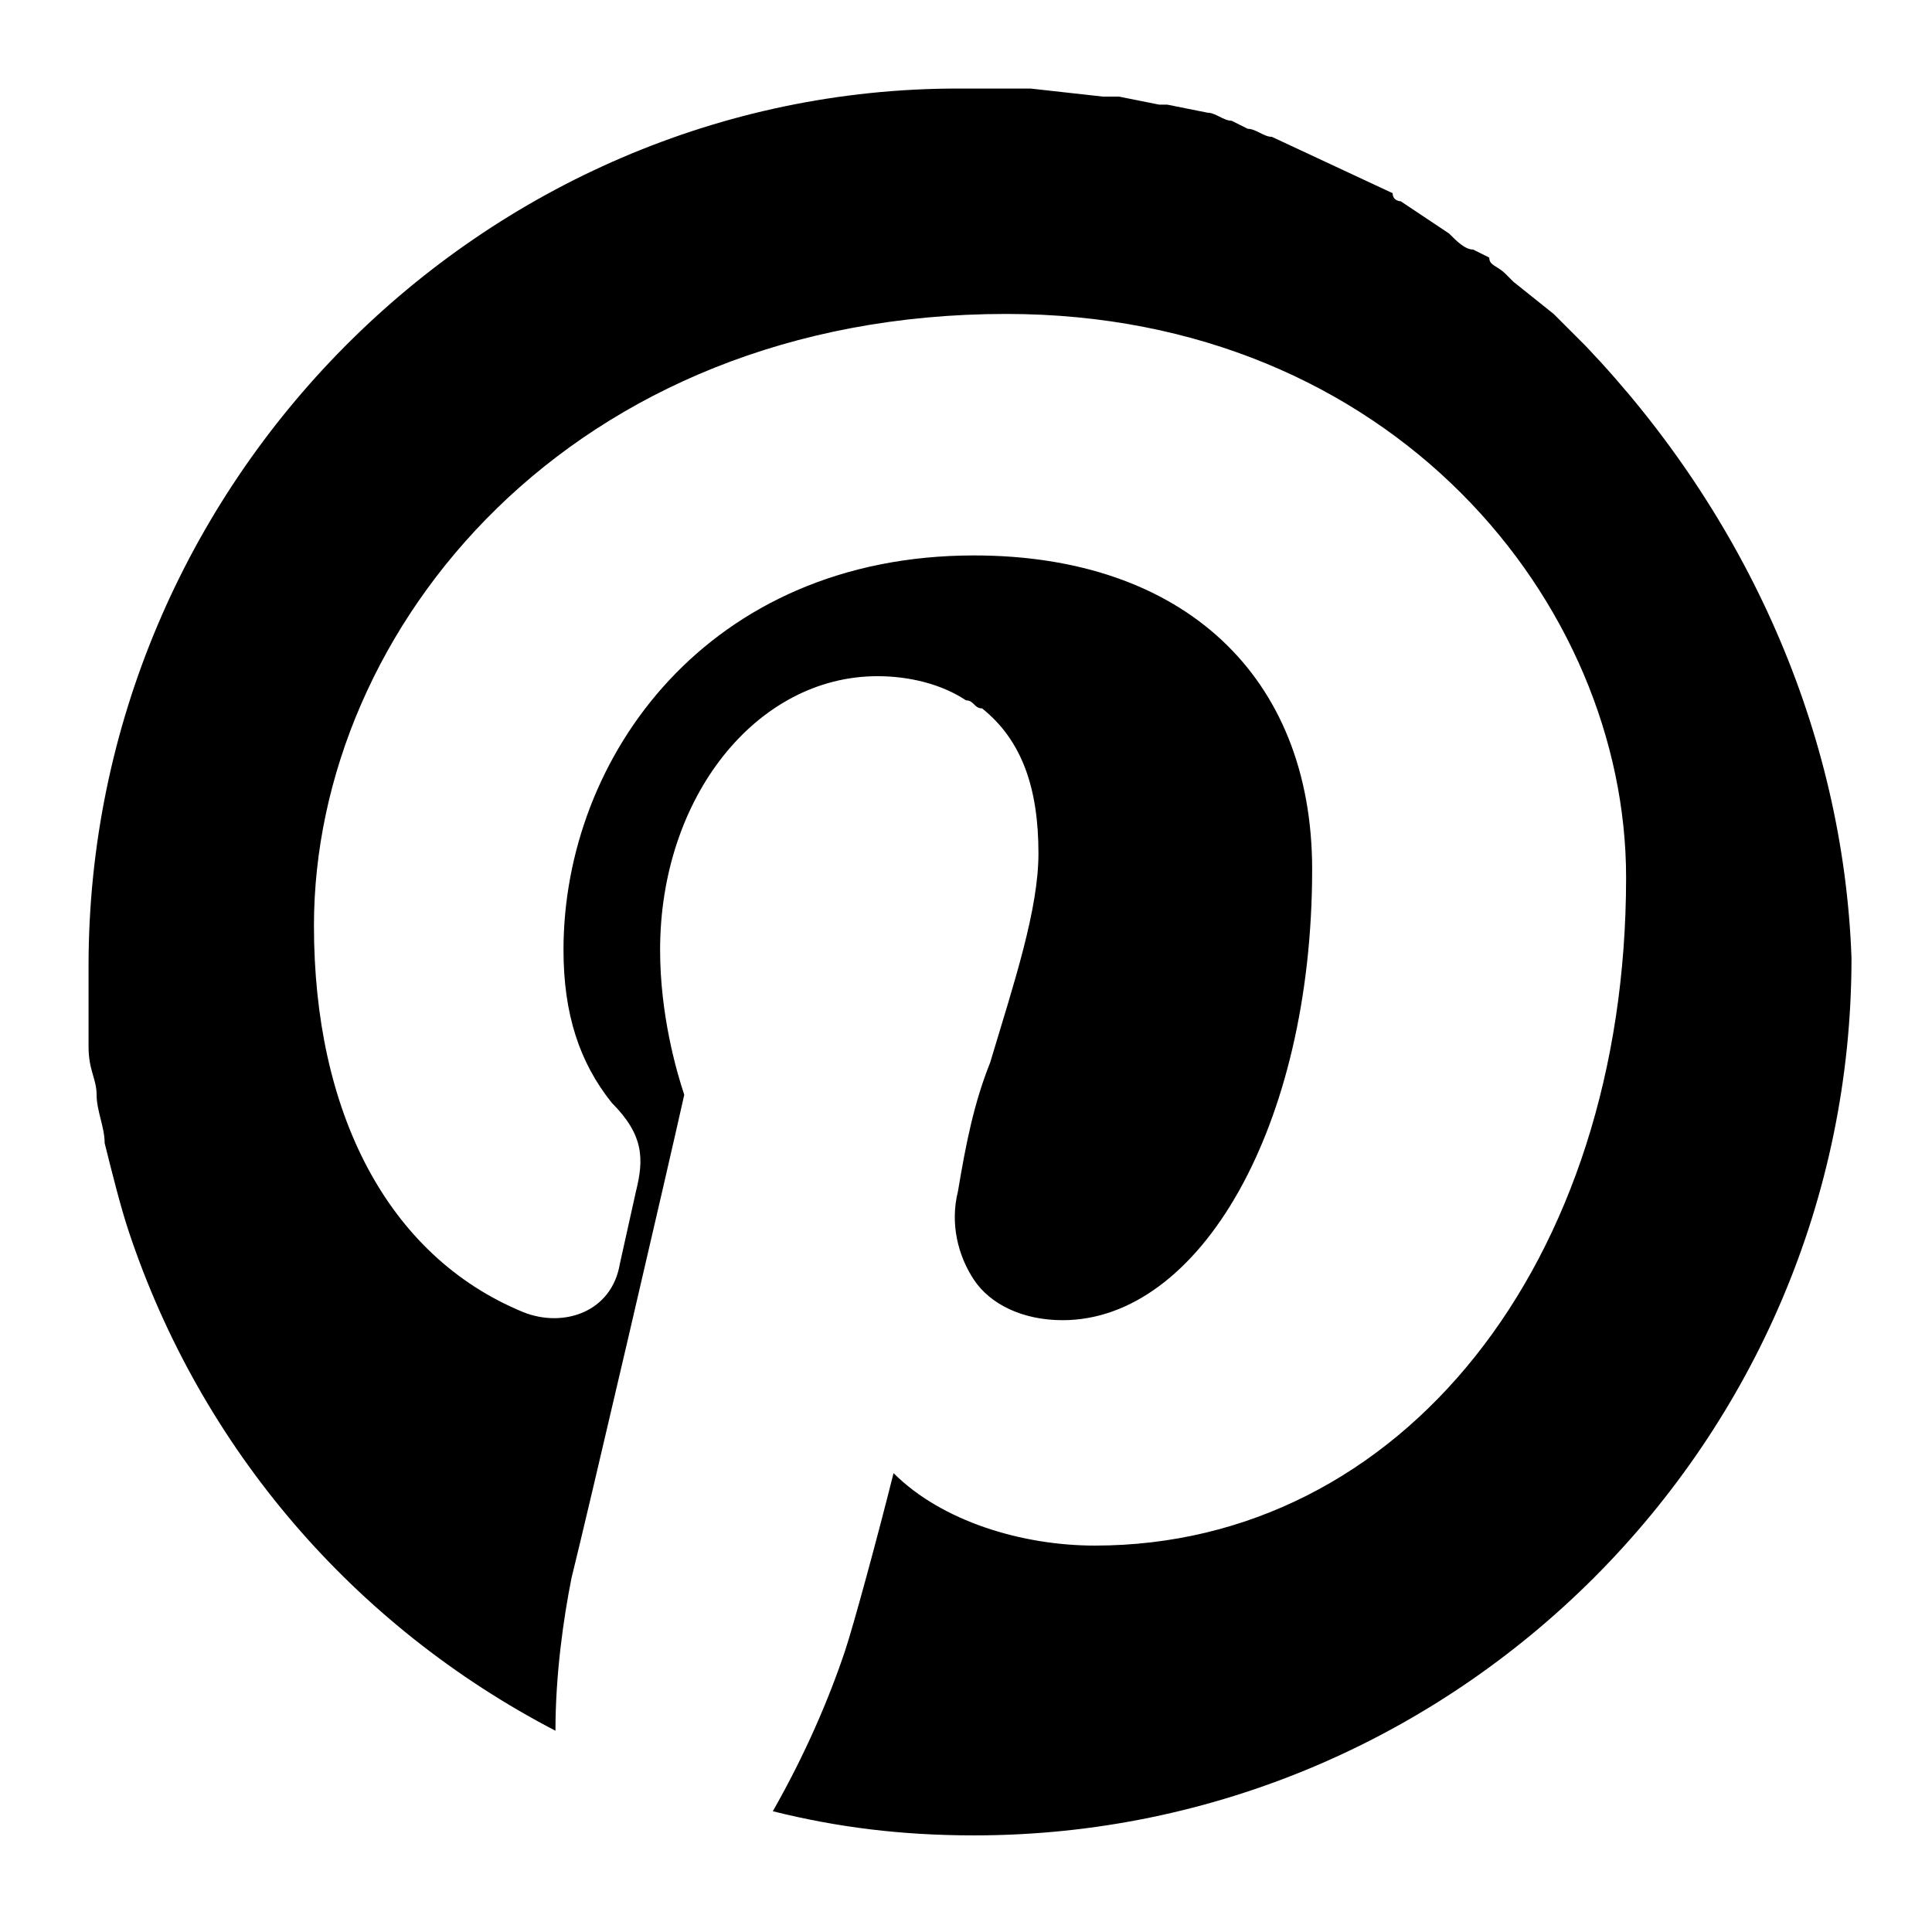
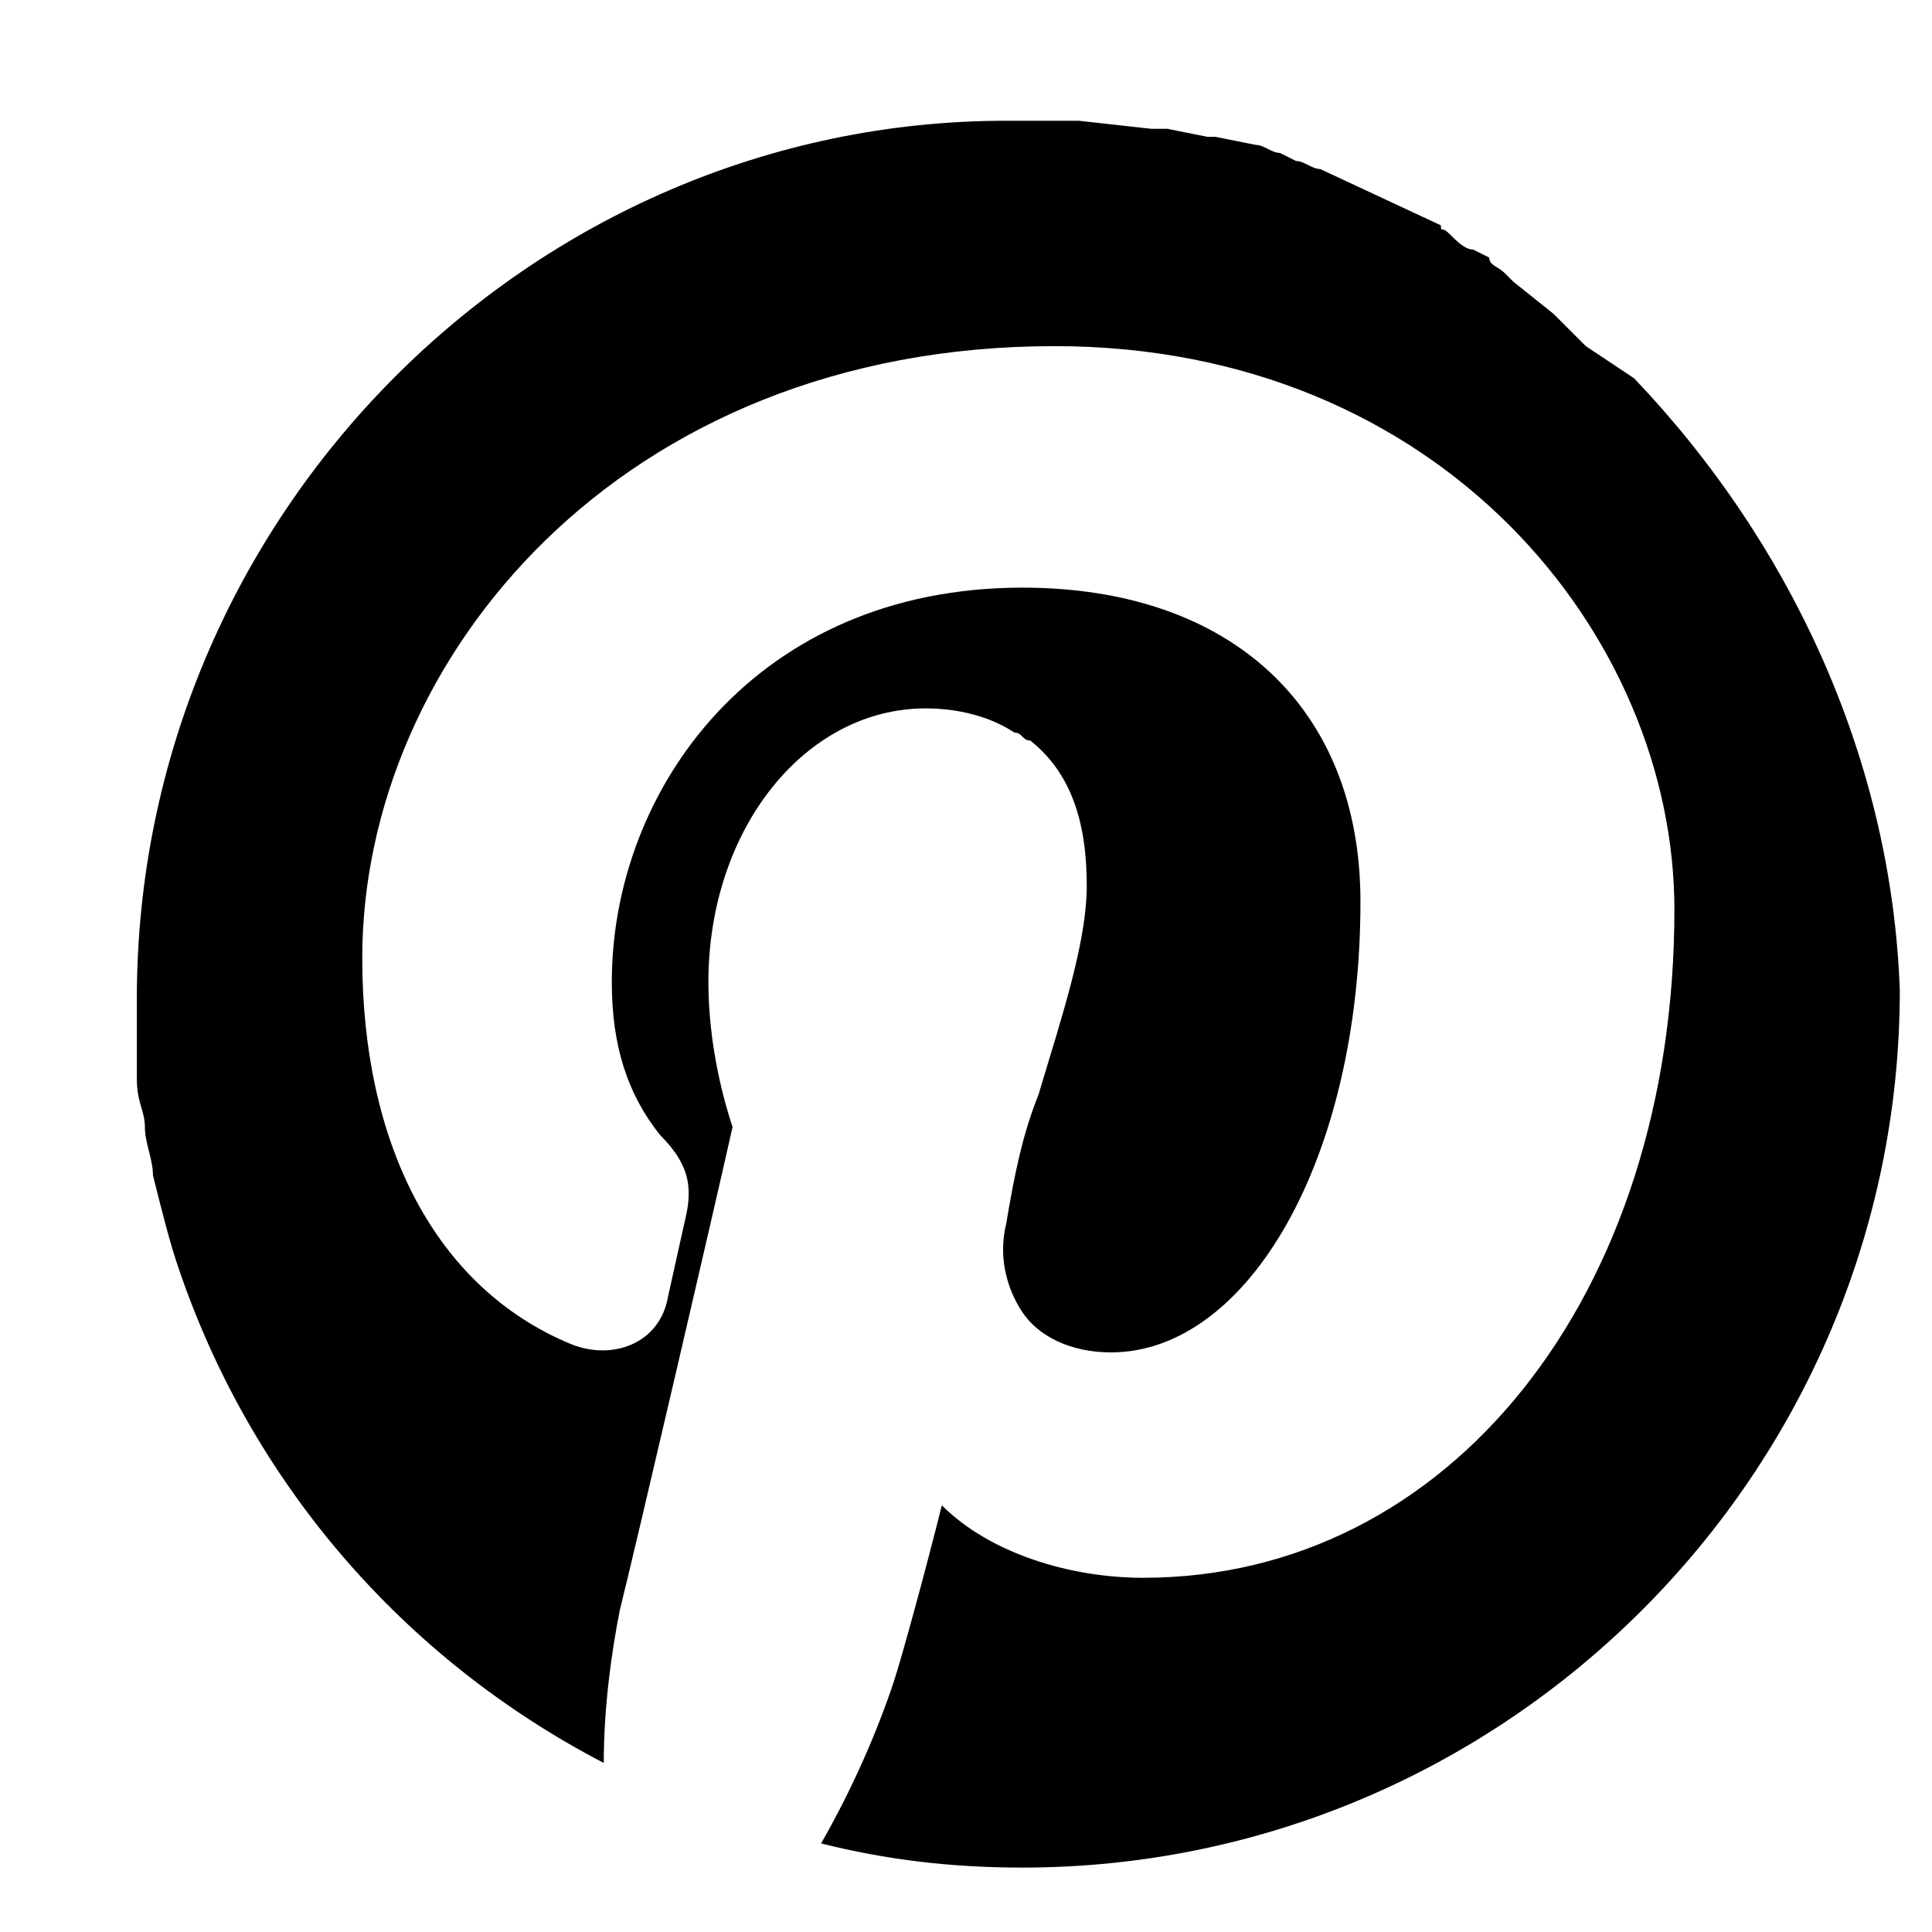
<svg xmlns="http://www.w3.org/2000/svg" id="Layer_1" enable-background="new 0 0 24 24" height="24" viewBox="0 0 24 24" width="24">
-   <path d="m19.7 4.3c-.2-.2-.3-.3-.4-.4l-.5-.4s-.1-.1-.1-.1c-.1-.1-.2-.1-.2-.2l-.2-.1c-.1 0-.2-.1-.3-.2l-.6-.4s-.1 0-.1-.1l-1.5-.7c-.1 0-.2-.1-.3-.1l-.2-.1c-.1 0-.2-.1-.3-.1l-.5-.1h-.1l-.5-.1c-.1 0-.2 0-.2 0l-.9-.1h-.1-.2c-.2 0-.4 0-.6 0-5.9 0-10.8 4.9-10.8 10.9v.5.1.4c0 .3.1.4.1.6s.1.4.1.6c.1.4.2.8.3 1.1.9 2.7 2.8 4.9 5.3 6.2 0-.7.1-1.4.2-1.9.2-.8 1.2-5.1 1.4-6-.1-.3-.3-1-.3-1.8 0-1.9 1.2-3.4 2.7-3.4.4 0 .8.1 1.1.3.1 0 .1.1.2.1.5.4.7 1 .7 1.8 0 .7-.3 1.6-.6 2.6-.2.5-.3 1-.4 1.6-.1.4 0 .8.2 1.1s.6.5 1.1.5c1.7 0 3.1-2.4 3.1-5.6 0-2.4-1.6-3.9-4.2-3.9-3.3 0-5.1 2.5-5.1 4.9 0 .8.2 1.4.6 1.9.4.4.4.7.3 1.1l-.2.9c-.1.6-.7.8-1.2.6-1.7-.7-2.6-2.5-2.6-4.8 0-3.7 3.2-7.6 8.6-7.6 4.8 0 7.7 3.6 7.7 7 0 4.8-2.8 8.3-6.6 8.3-.9 0-1.9-.3-2.5-.9-.2.8-.5 1.9-.6 2.2-.2.6-.5 1.3-.9 2 .8.2 1.6.3 2.5.3 6 0 10.9-4.9 10.9-10.9-.1-2.8-1.3-5.5-3.3-7.6z" />
+   <path d="m19.7 4.3c-.2-.2-.3-.3-.4-.4l-.5-.4s-.1-.1-.1-.1c-.1-.1-.2-.1-.2-.2l-.2-.1c-.1 0-.2-.1-.3-.2s-.1 0-.1-.1l-1.5-.7c-.1 0-.2-.1-.3-.1l-.2-.1c-.1 0-.2-.1-.3-.1l-.5-.1h-.1l-.5-.1c-.1 0-.2 0-.2 0l-.9-.1h-.1-.2c-.2 0-.4 0-.6 0-5.9 0-10.8 4.9-10.8 10.9v.5.1.4c0 .3.1.4.1.6s.1.4.1.6c.1.4.2.8.3 1.1.9 2.7 2.8 4.9 5.3 6.2 0-.7.1-1.4.2-1.9.2-.8 1.2-5.1 1.4-6-.1-.3-.3-1-.3-1.8 0-1.9 1.2-3.4 2.7-3.4.4 0 .8.1 1.1.3.1 0 .1.1.2.1.5.4.7 1 .7 1.8 0 .7-.3 1.6-.6 2.6-.2.5-.3 1-.4 1.6-.1.4 0 .8.2 1.1s.6.5 1.1.5c1.7 0 3.1-2.4 3.1-5.6 0-2.4-1.6-3.9-4.2-3.9-3.3 0-5.1 2.5-5.1 4.9 0 .8.2 1.4.6 1.9.4.4.4.7.3 1.1l-.2.9c-.1.6-.7.8-1.2.6-1.7-.7-2.6-2.5-2.6-4.8 0-3.7 3.2-7.6 8.6-7.6 4.8 0 7.7 3.6 7.7 7 0 4.8-2.8 8.3-6.6 8.3-.9 0-1.9-.3-2.5-.9-.2.8-.5 1.9-.6 2.2-.2.6-.5 1.3-.9 2 .8.2 1.6.3 2.5.3 6 0 10.9-4.9 10.9-10.9-.1-2.8-1.3-5.5-3.3-7.6z" />
</svg>